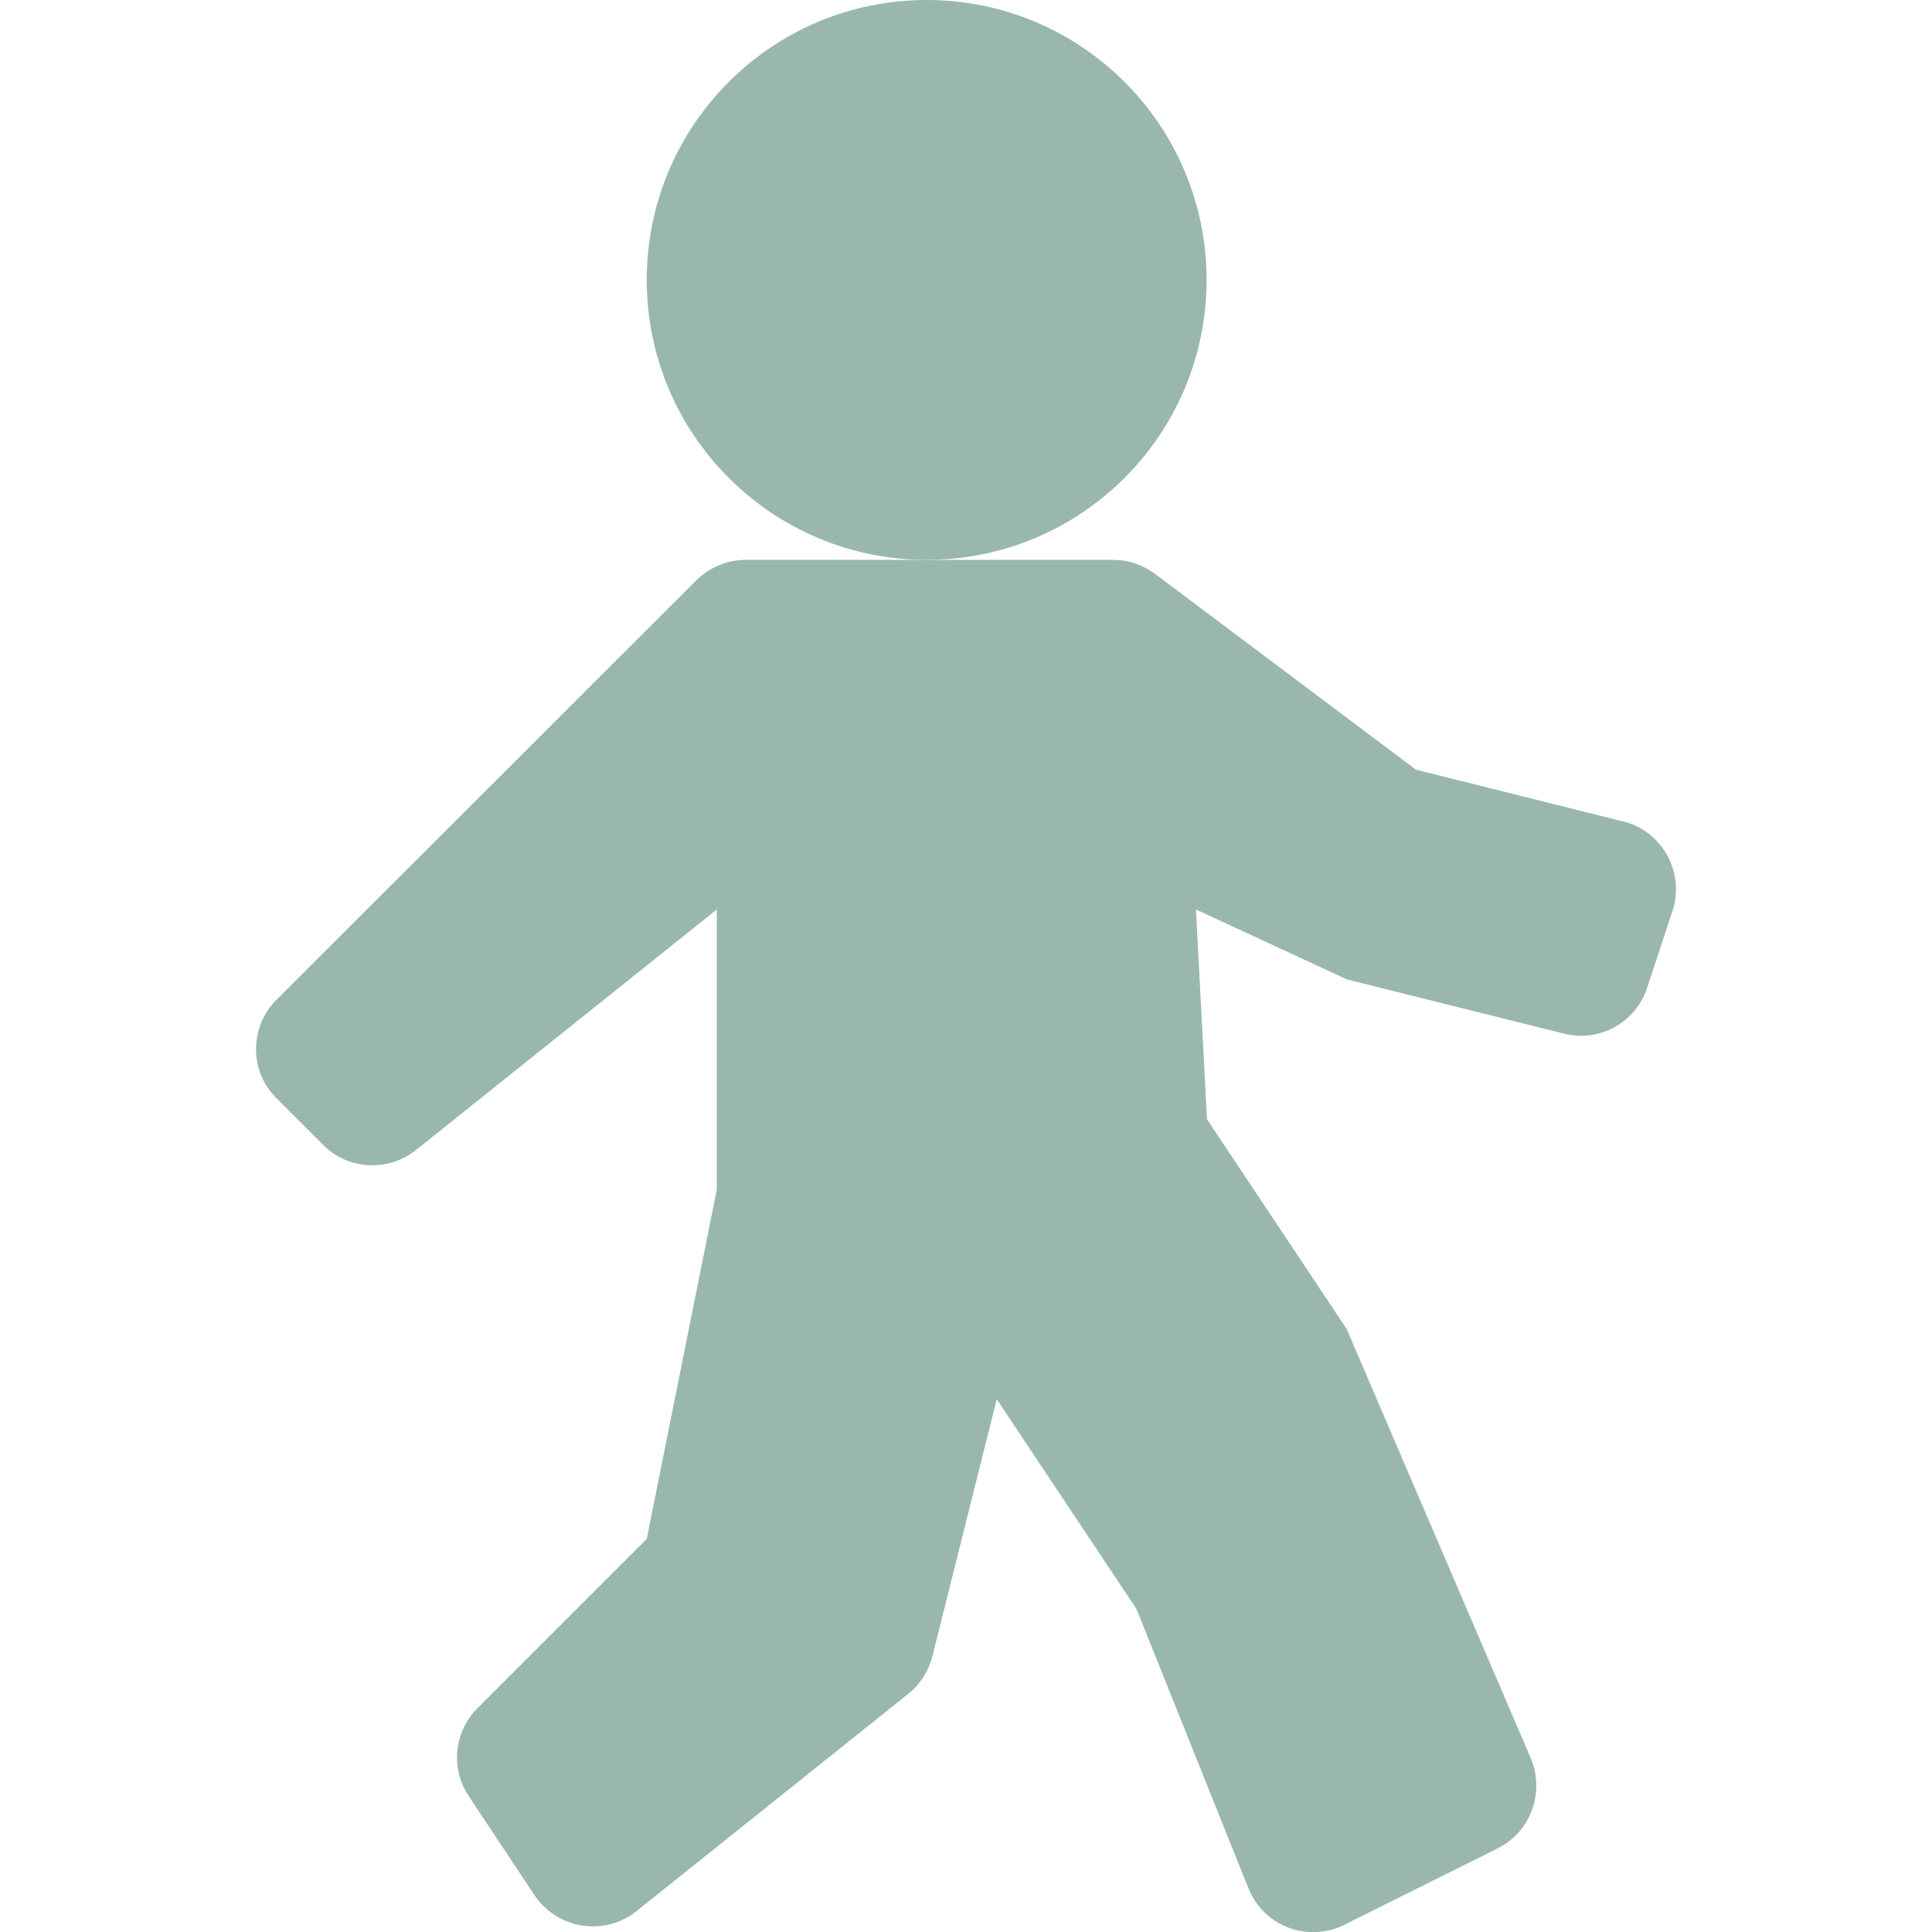
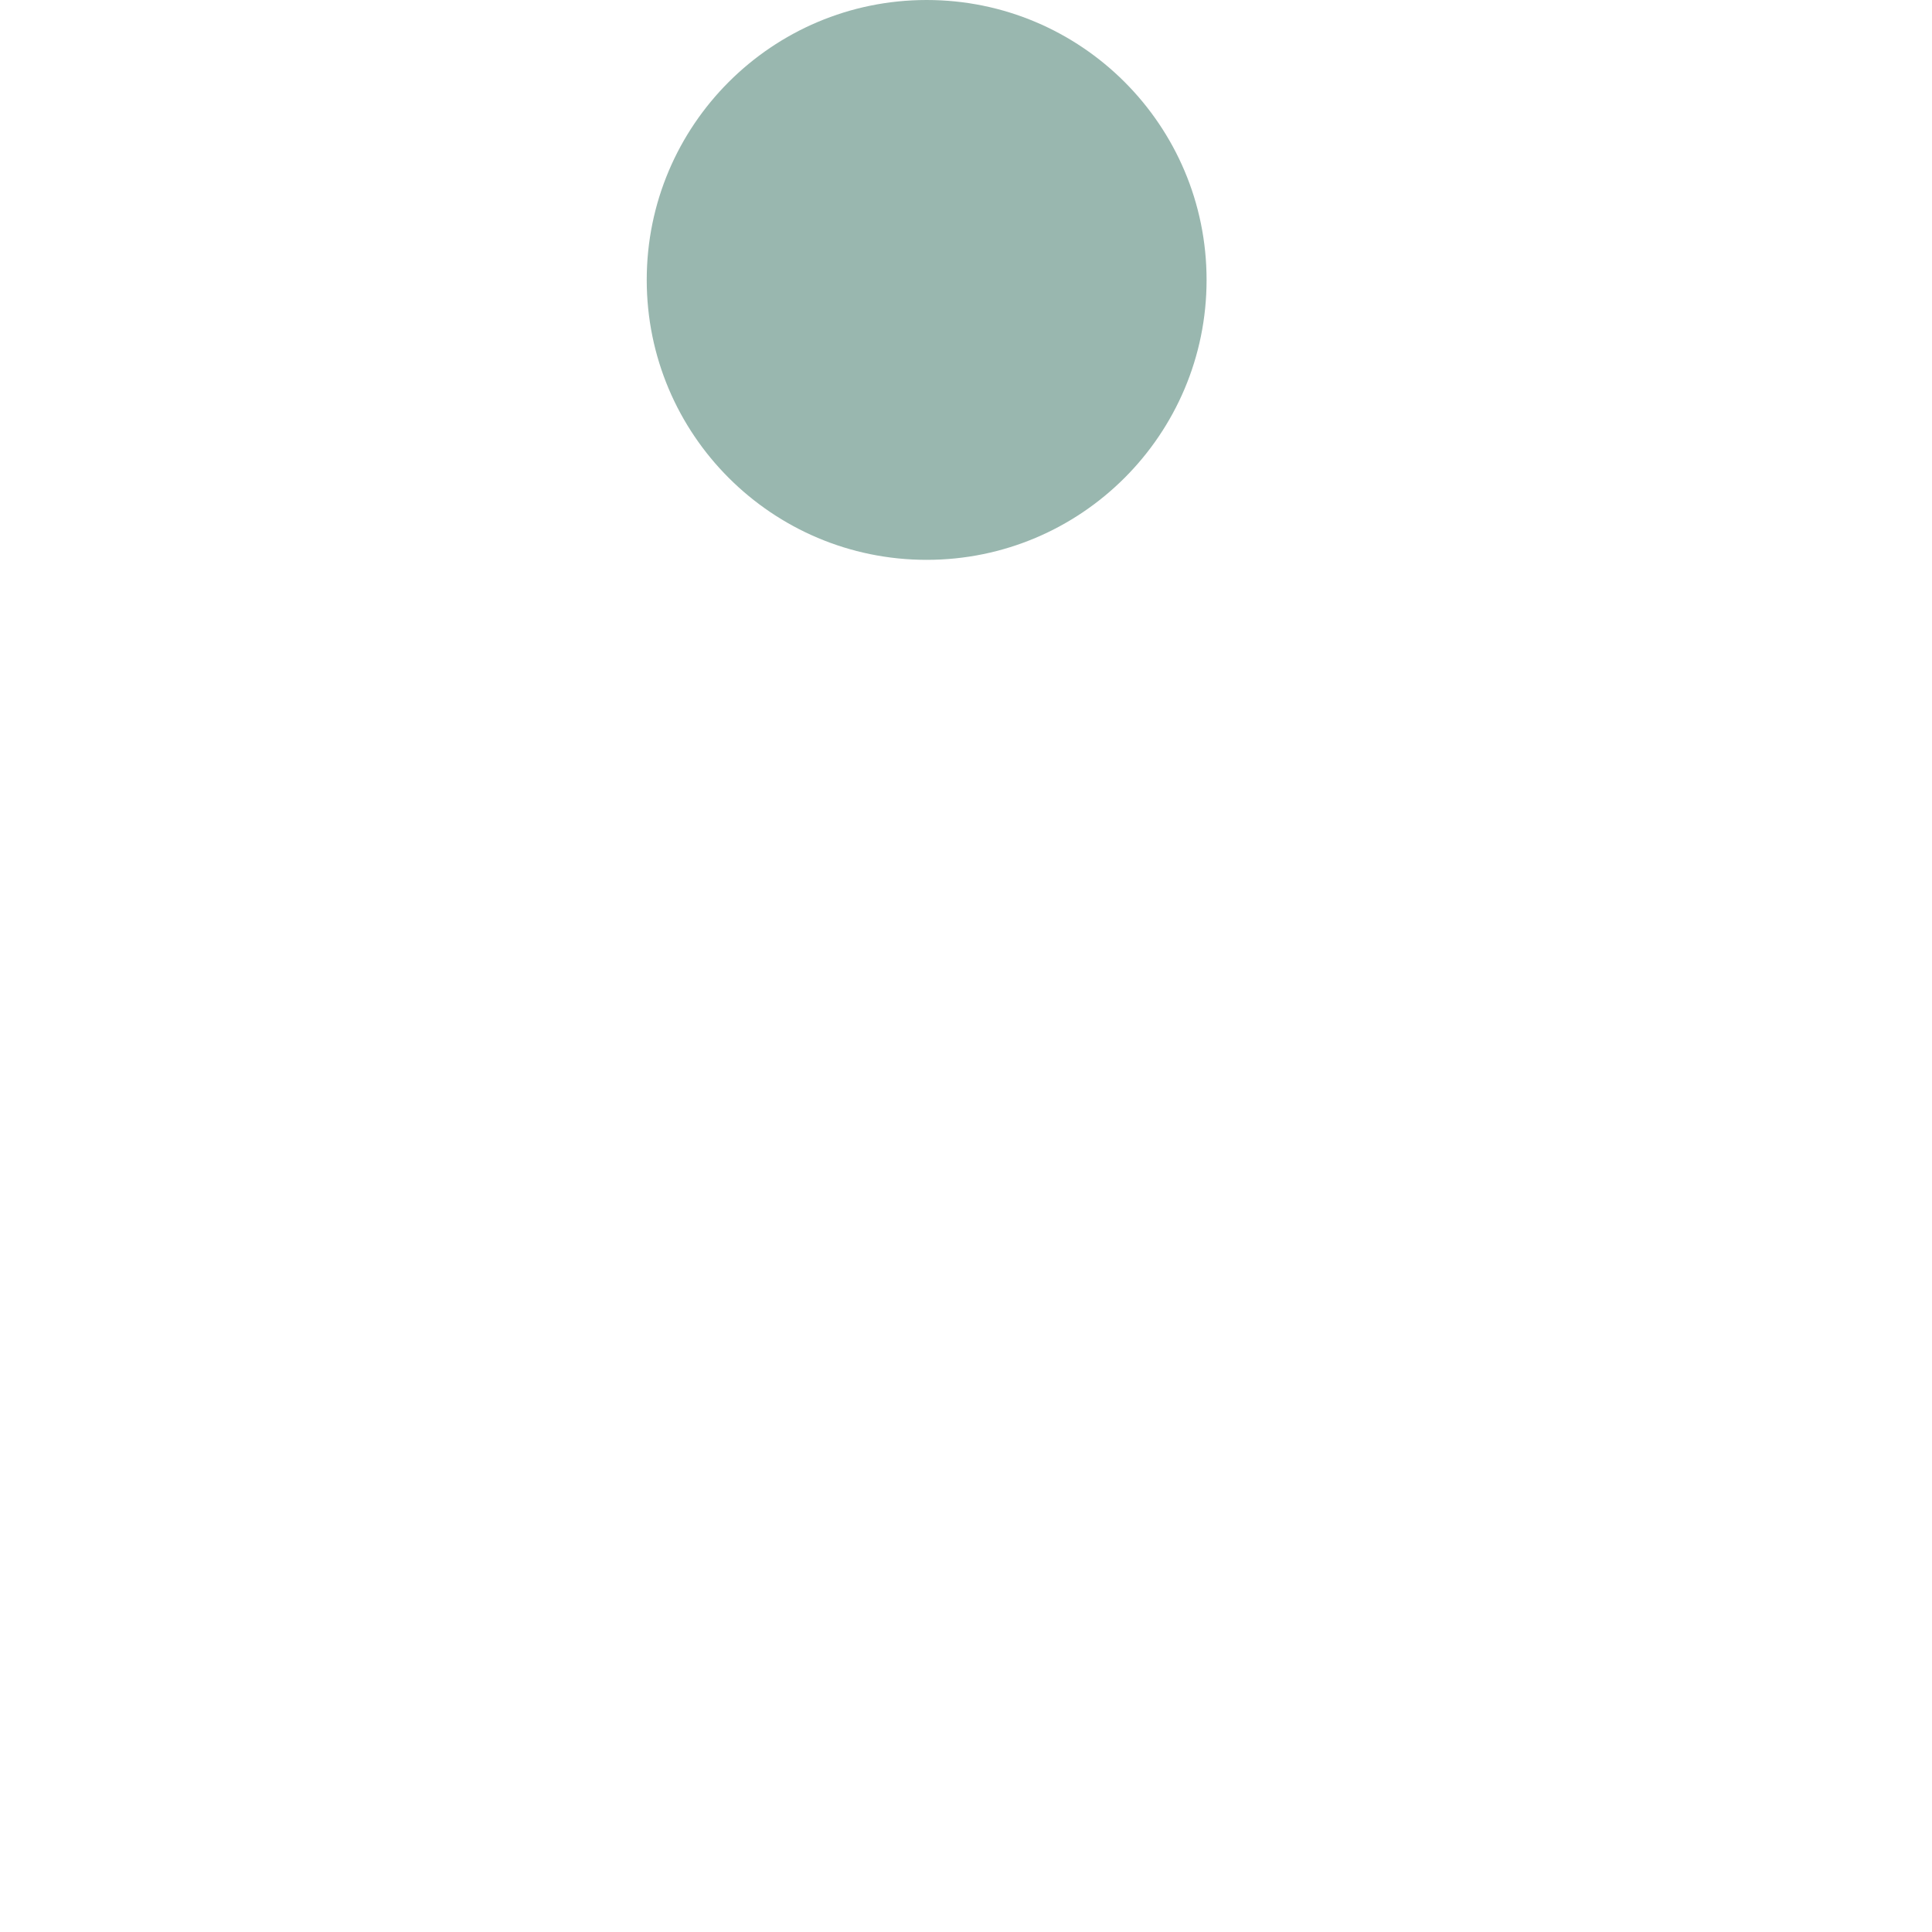
<svg xmlns="http://www.w3.org/2000/svg" version="1.1" id="Capa_1" x="0px" y="0px" viewBox="0 0 471.4 471.4" style="enable-background:new 0 0 471.4 471.4;" xml:space="preserve">
  <style type="text/css">
	.st0{fill:#99B7AF;}
</style>
  <g>
    <g>
      <circle class="st0" cx="226.1" cy="68.3" r="68.3" />
    </g>
  </g>
  <g>
    <g>
-       <path class="st0" d="M397.1,200.7c-0.4-0.1-0.8-0.2-1.2-0.3l-50.4-12.6l-63.7-47.8c-3-2.2-6.5-3.4-10.2-3.4H182    c-4.5,0-8.9,1.8-12.1,5L67.5,243.9c-6.7,6.7-6.7,17.5,0,24.1l11.3,11.3c6.1,6.2,15.9,6.7,22.7,1.3l73.4-58.7v68.3l-17.1,85.3    l-41.3,41.3c-5.8,5.8-6.6,14.8-2.1,21.5l16,24.1c5.2,7.8,15.8,10,23.7,4.8c0.4-0.3,0.8-0.6,1.2-0.9l66.3-53c2.9-2.3,5-5.6,5.9-9.2    l15.7-62.7l34.1,51.2l27.3,68.1c3.5,8.8,13.4,13,22.2,9.5c0.4-0.2,0.9-0.4,1.3-0.6l37.3-18.6c8.1-4,11.6-13.7,8.1-22l-44.9-104.7    l-34.1-51.2l-2.7-51.2l36.9,17.1l52.9,13.2c8.7,2.2,17.5-2.7,20.3-11.2l6.2-18.8C411,213.3,406.1,203.6,397.1,200.7z" />
-     </g>
+       </g>
  </g>
</svg>